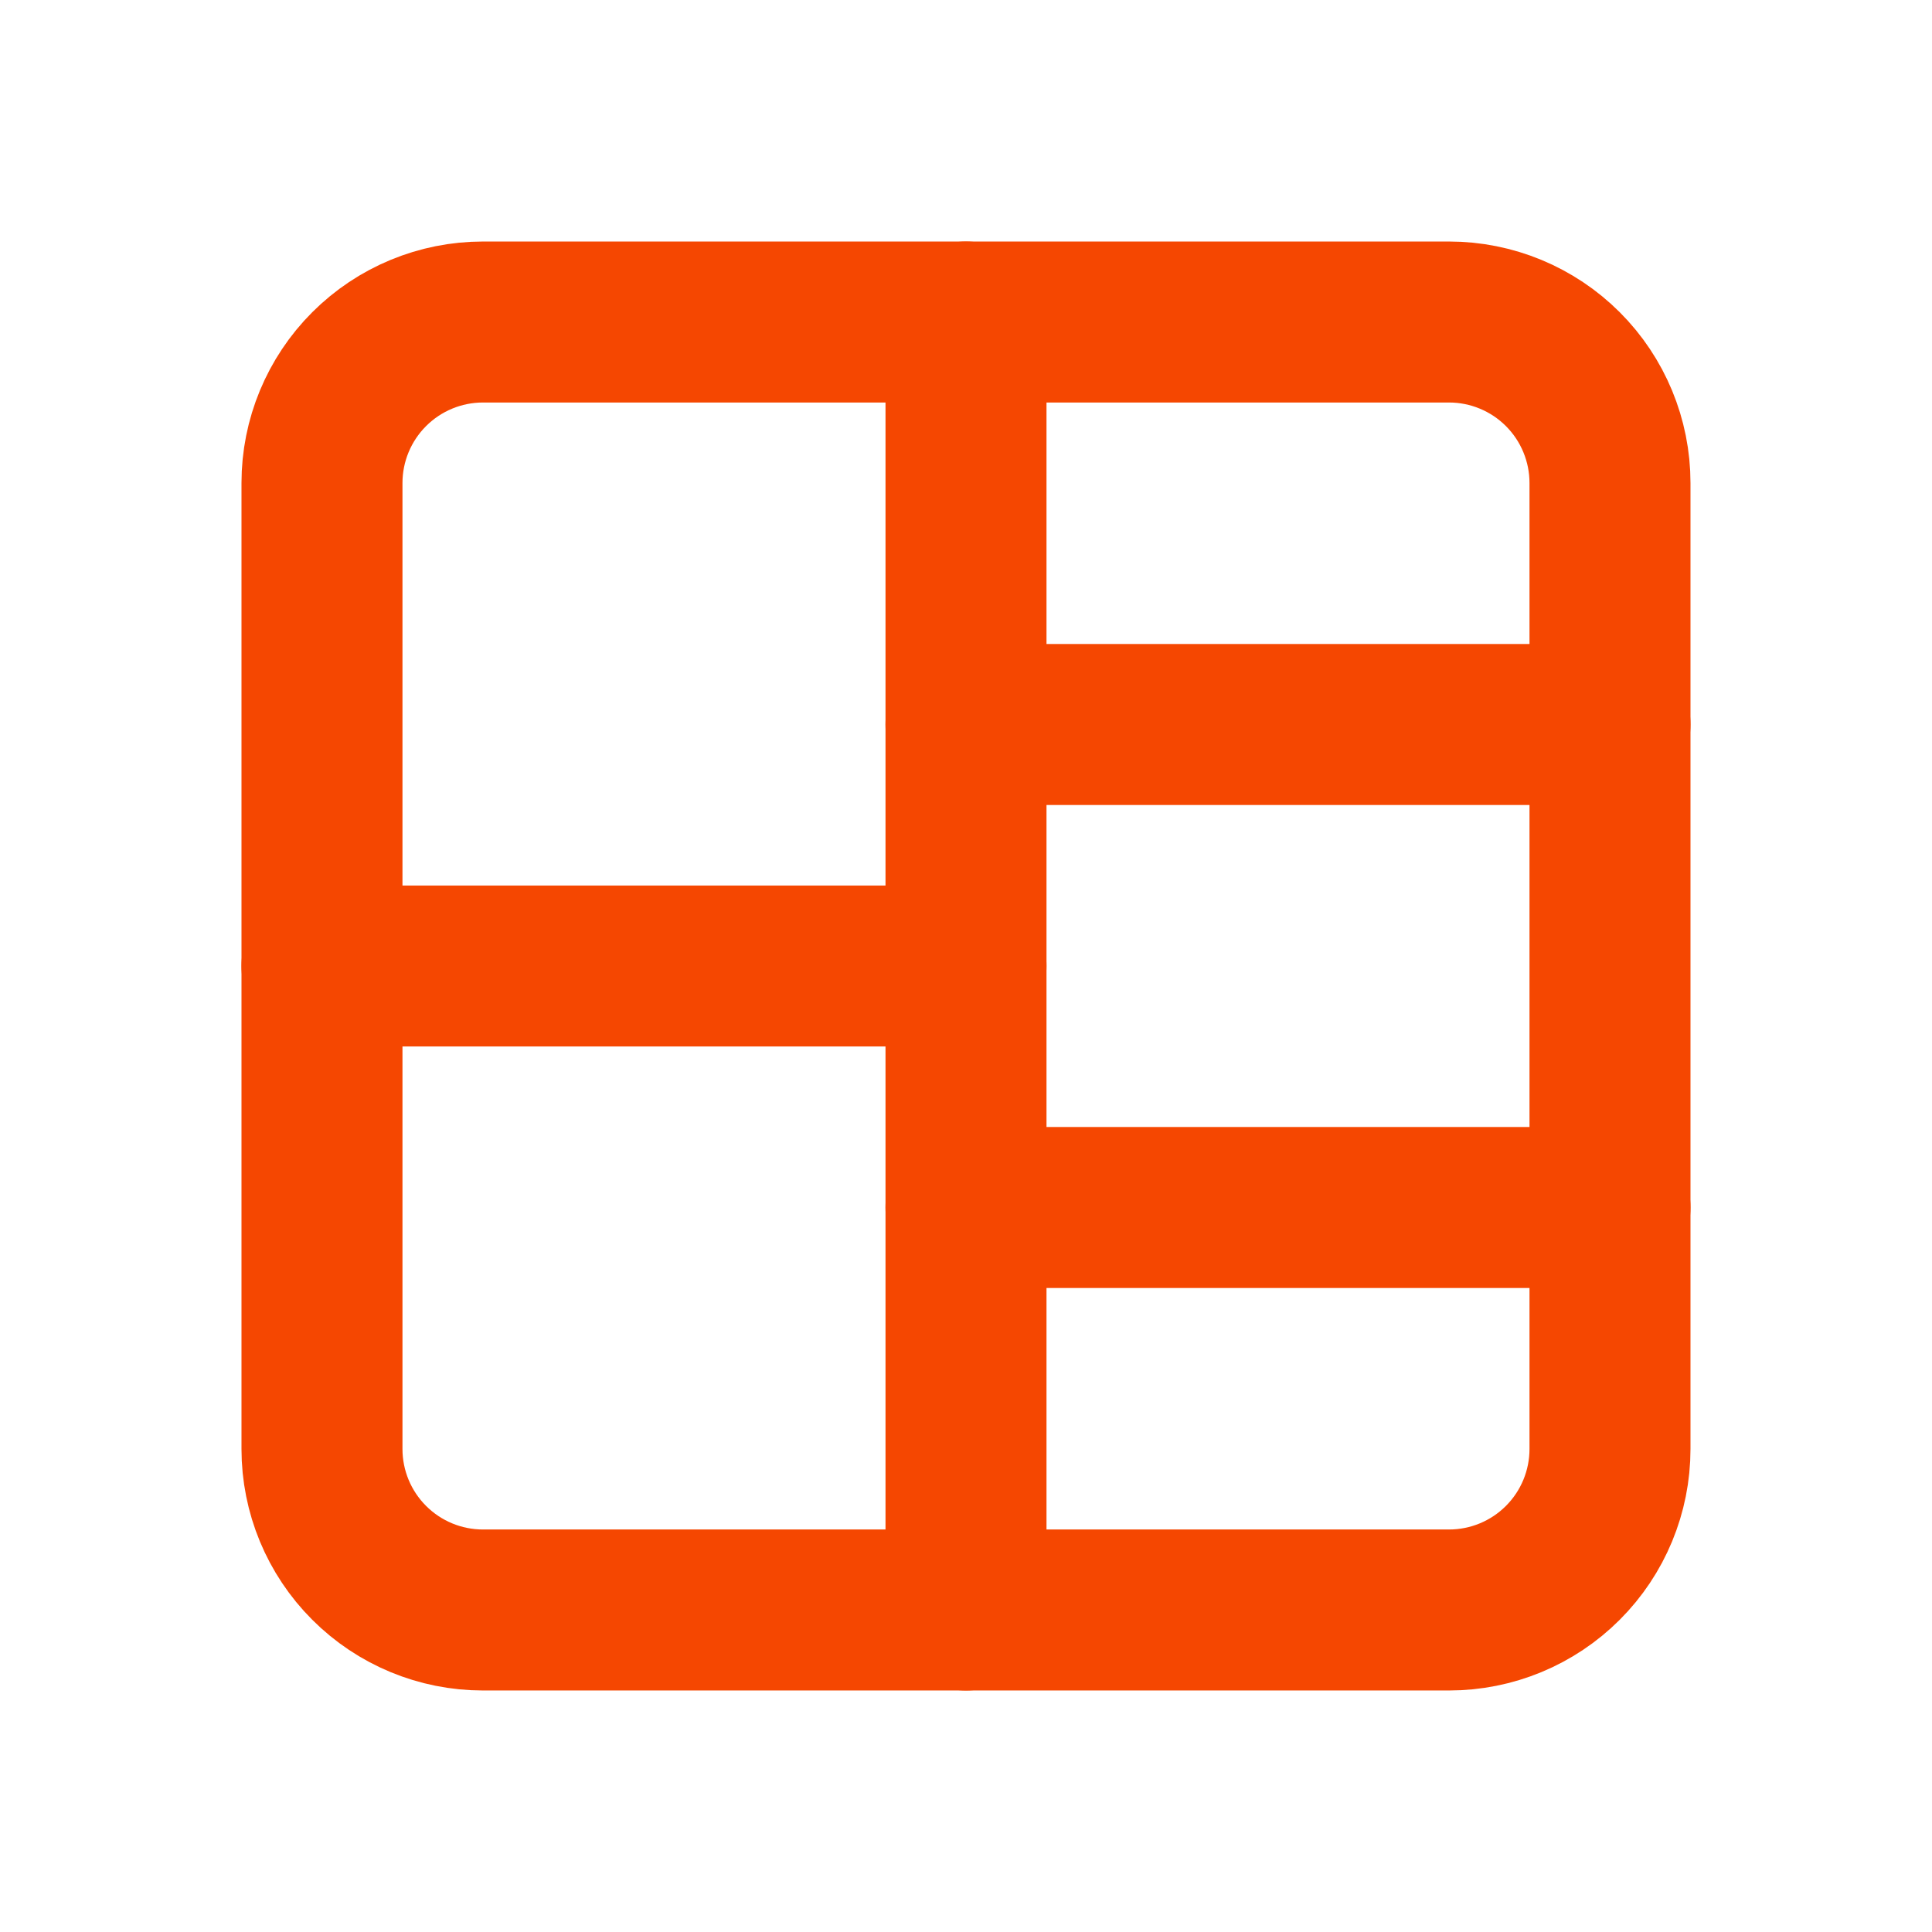
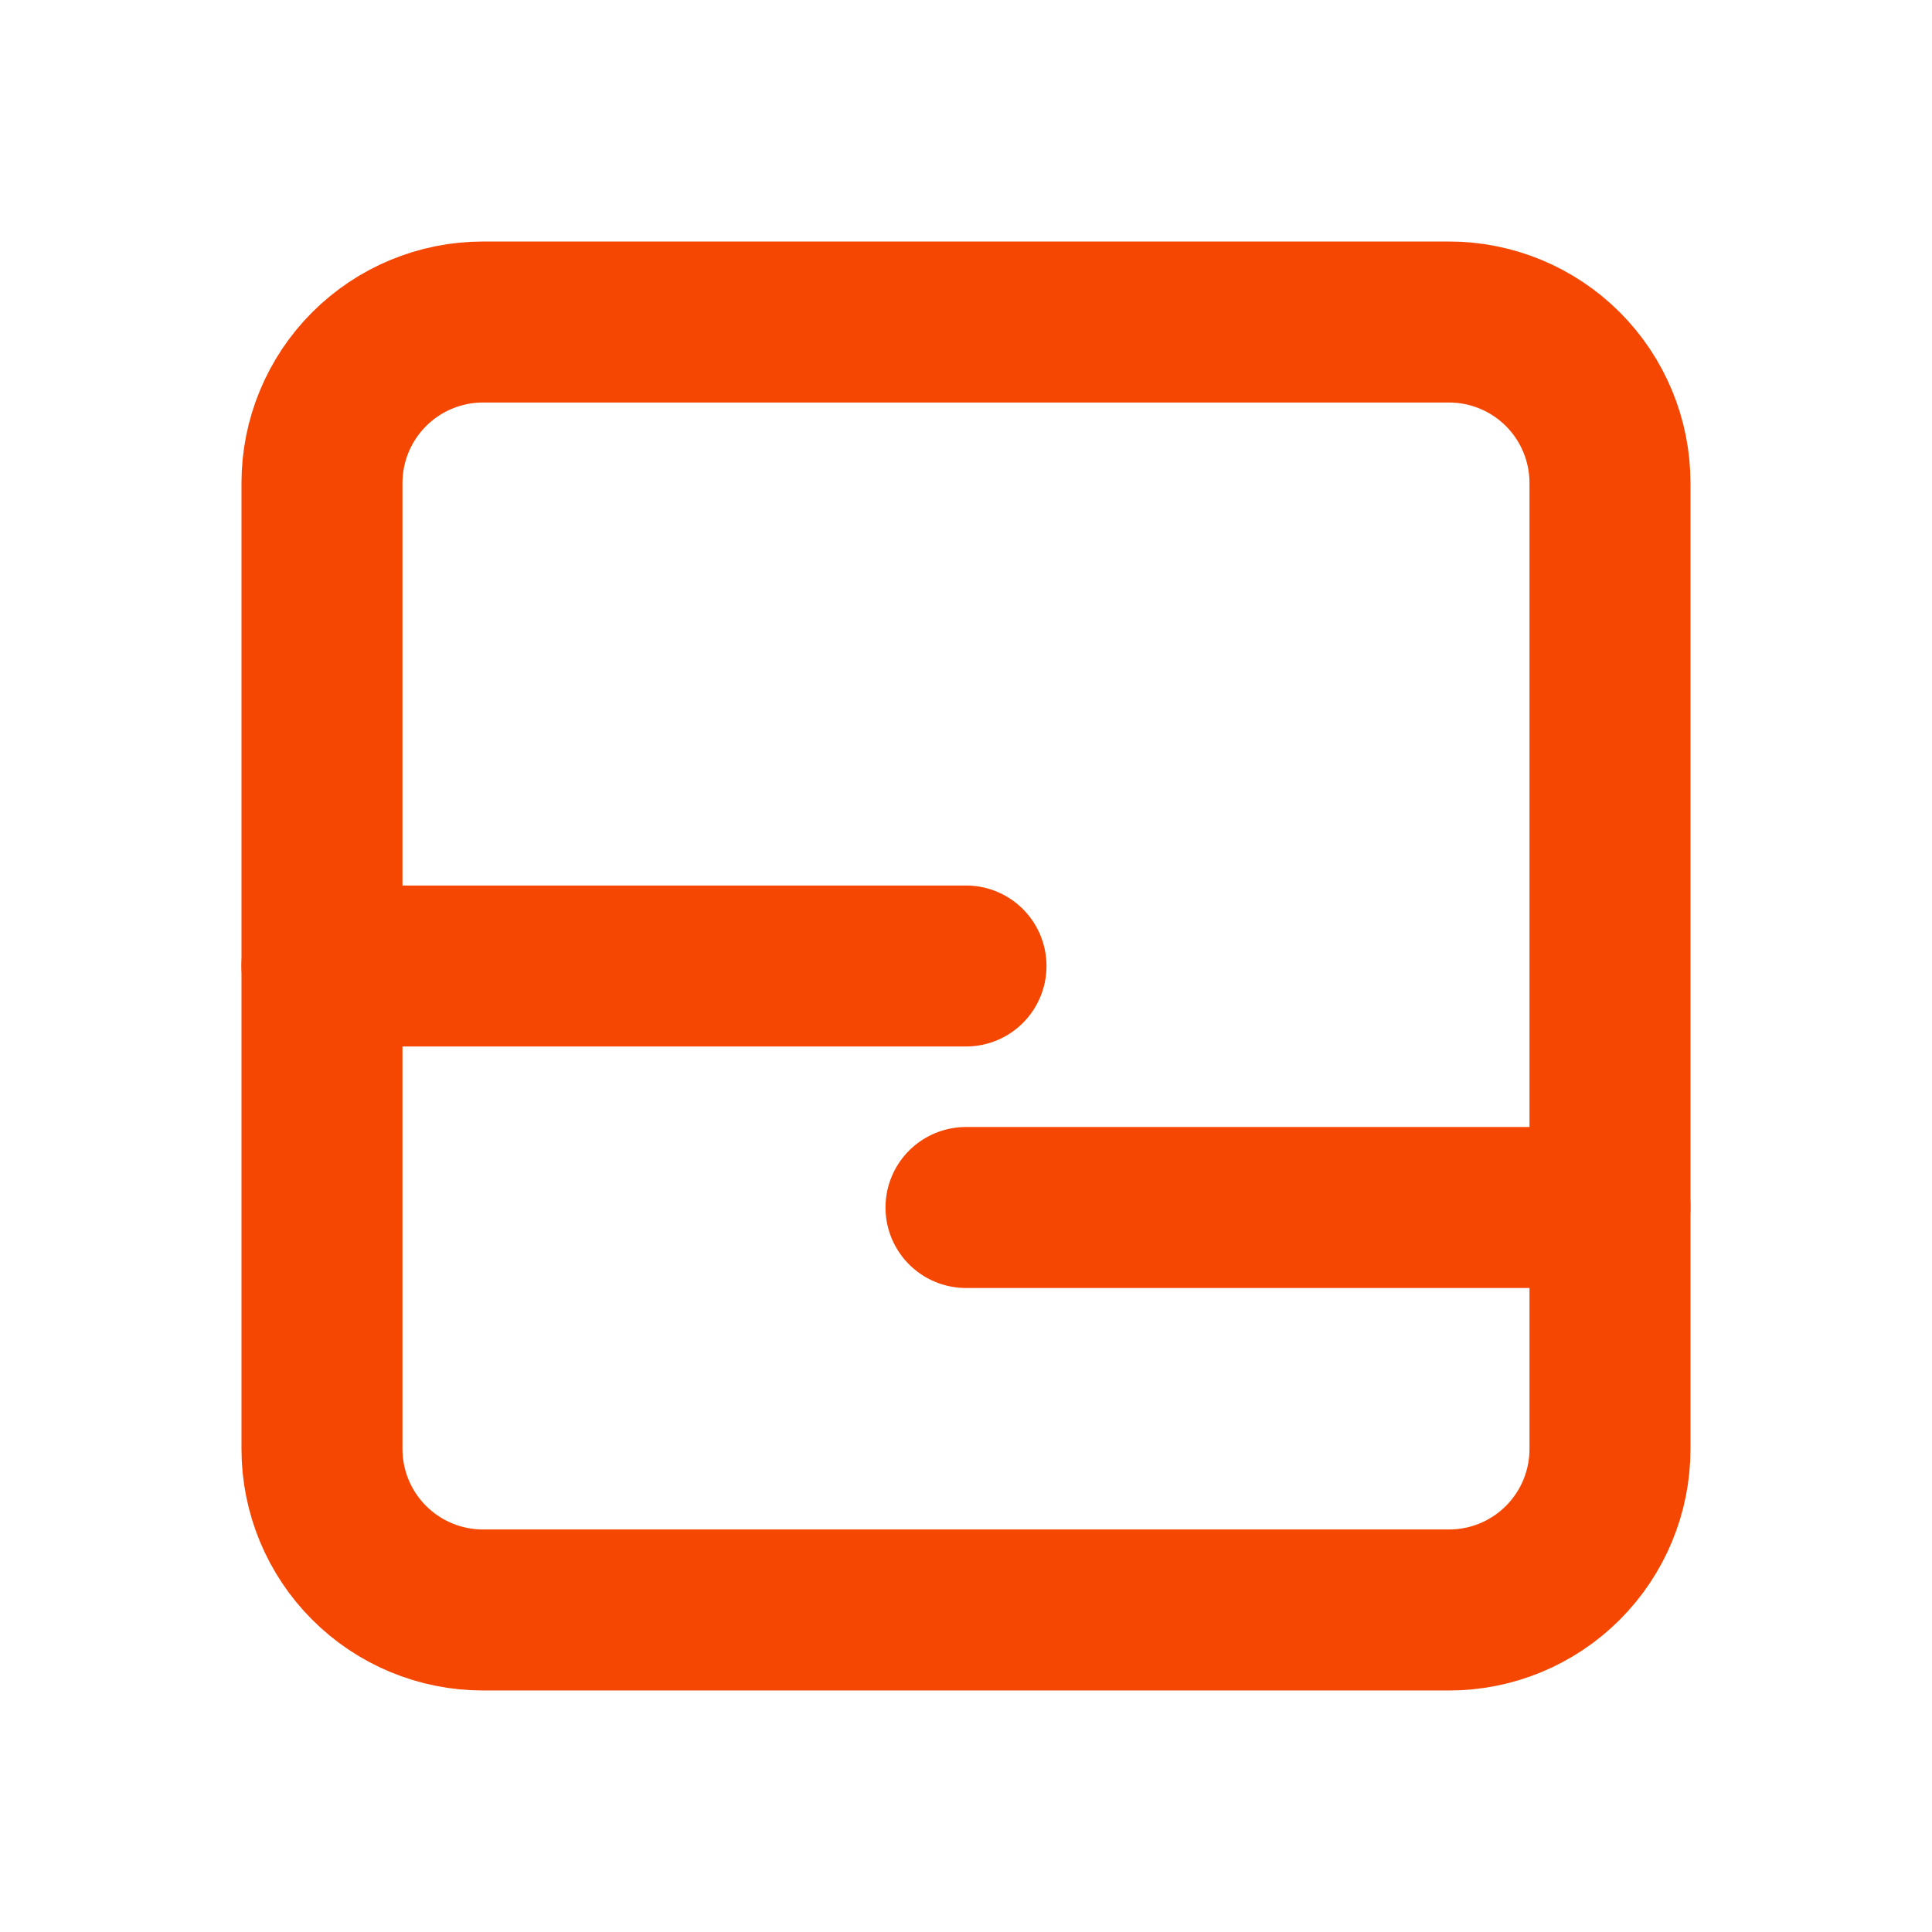
<svg xmlns="http://www.w3.org/2000/svg" width="64" height="64" viewBox="0 0 64 64" fill="none">
  <g clip-path="url(#clip0_115_1073)">
    <path d="M10.666 16C10.666 14.586 11.228 13.229 12.229 12.229C13.229 11.229 14.585 10.667 16 10.667H48C49.414 10.667 50.771 11.229 51.771 12.229C52.771 13.229 53.333 14.586 53.333 16V48C53.333 49.415 52.771 50.771 51.771 51.771C50.771 52.772 49.414 53.333 48 53.333H16C14.585 53.333 13.229 52.772 12.229 51.771C11.228 50.771 10.666 49.415 10.666 48V16Z" stroke="#F54701" stroke-width="5.333" stroke-linecap="round" stroke-linejoin="round" />
    <path d="M10.666 32H32" stroke="#F54701" stroke-width="5.333" stroke-linecap="round" stroke-linejoin="round" />
    <path d="M32 40H53.333" stroke="#F54701" stroke-width="5.333" stroke-linecap="round" stroke-linejoin="round" />
-     <path d="M32 24H53.333" stroke="#F54701" stroke-width="5.333" stroke-linecap="round" stroke-linejoin="round" />
-     <path d="M32 10.667V53.333" stroke="#F54701" stroke-width="5.333" stroke-linecap="round" stroke-linejoin="round" />
  </g>
  <defs>
    <clipPath id="clip0_115_1073">
      <rect width="64" height="64" fill="white" />
    </clipPath>
  </defs>
</svg>